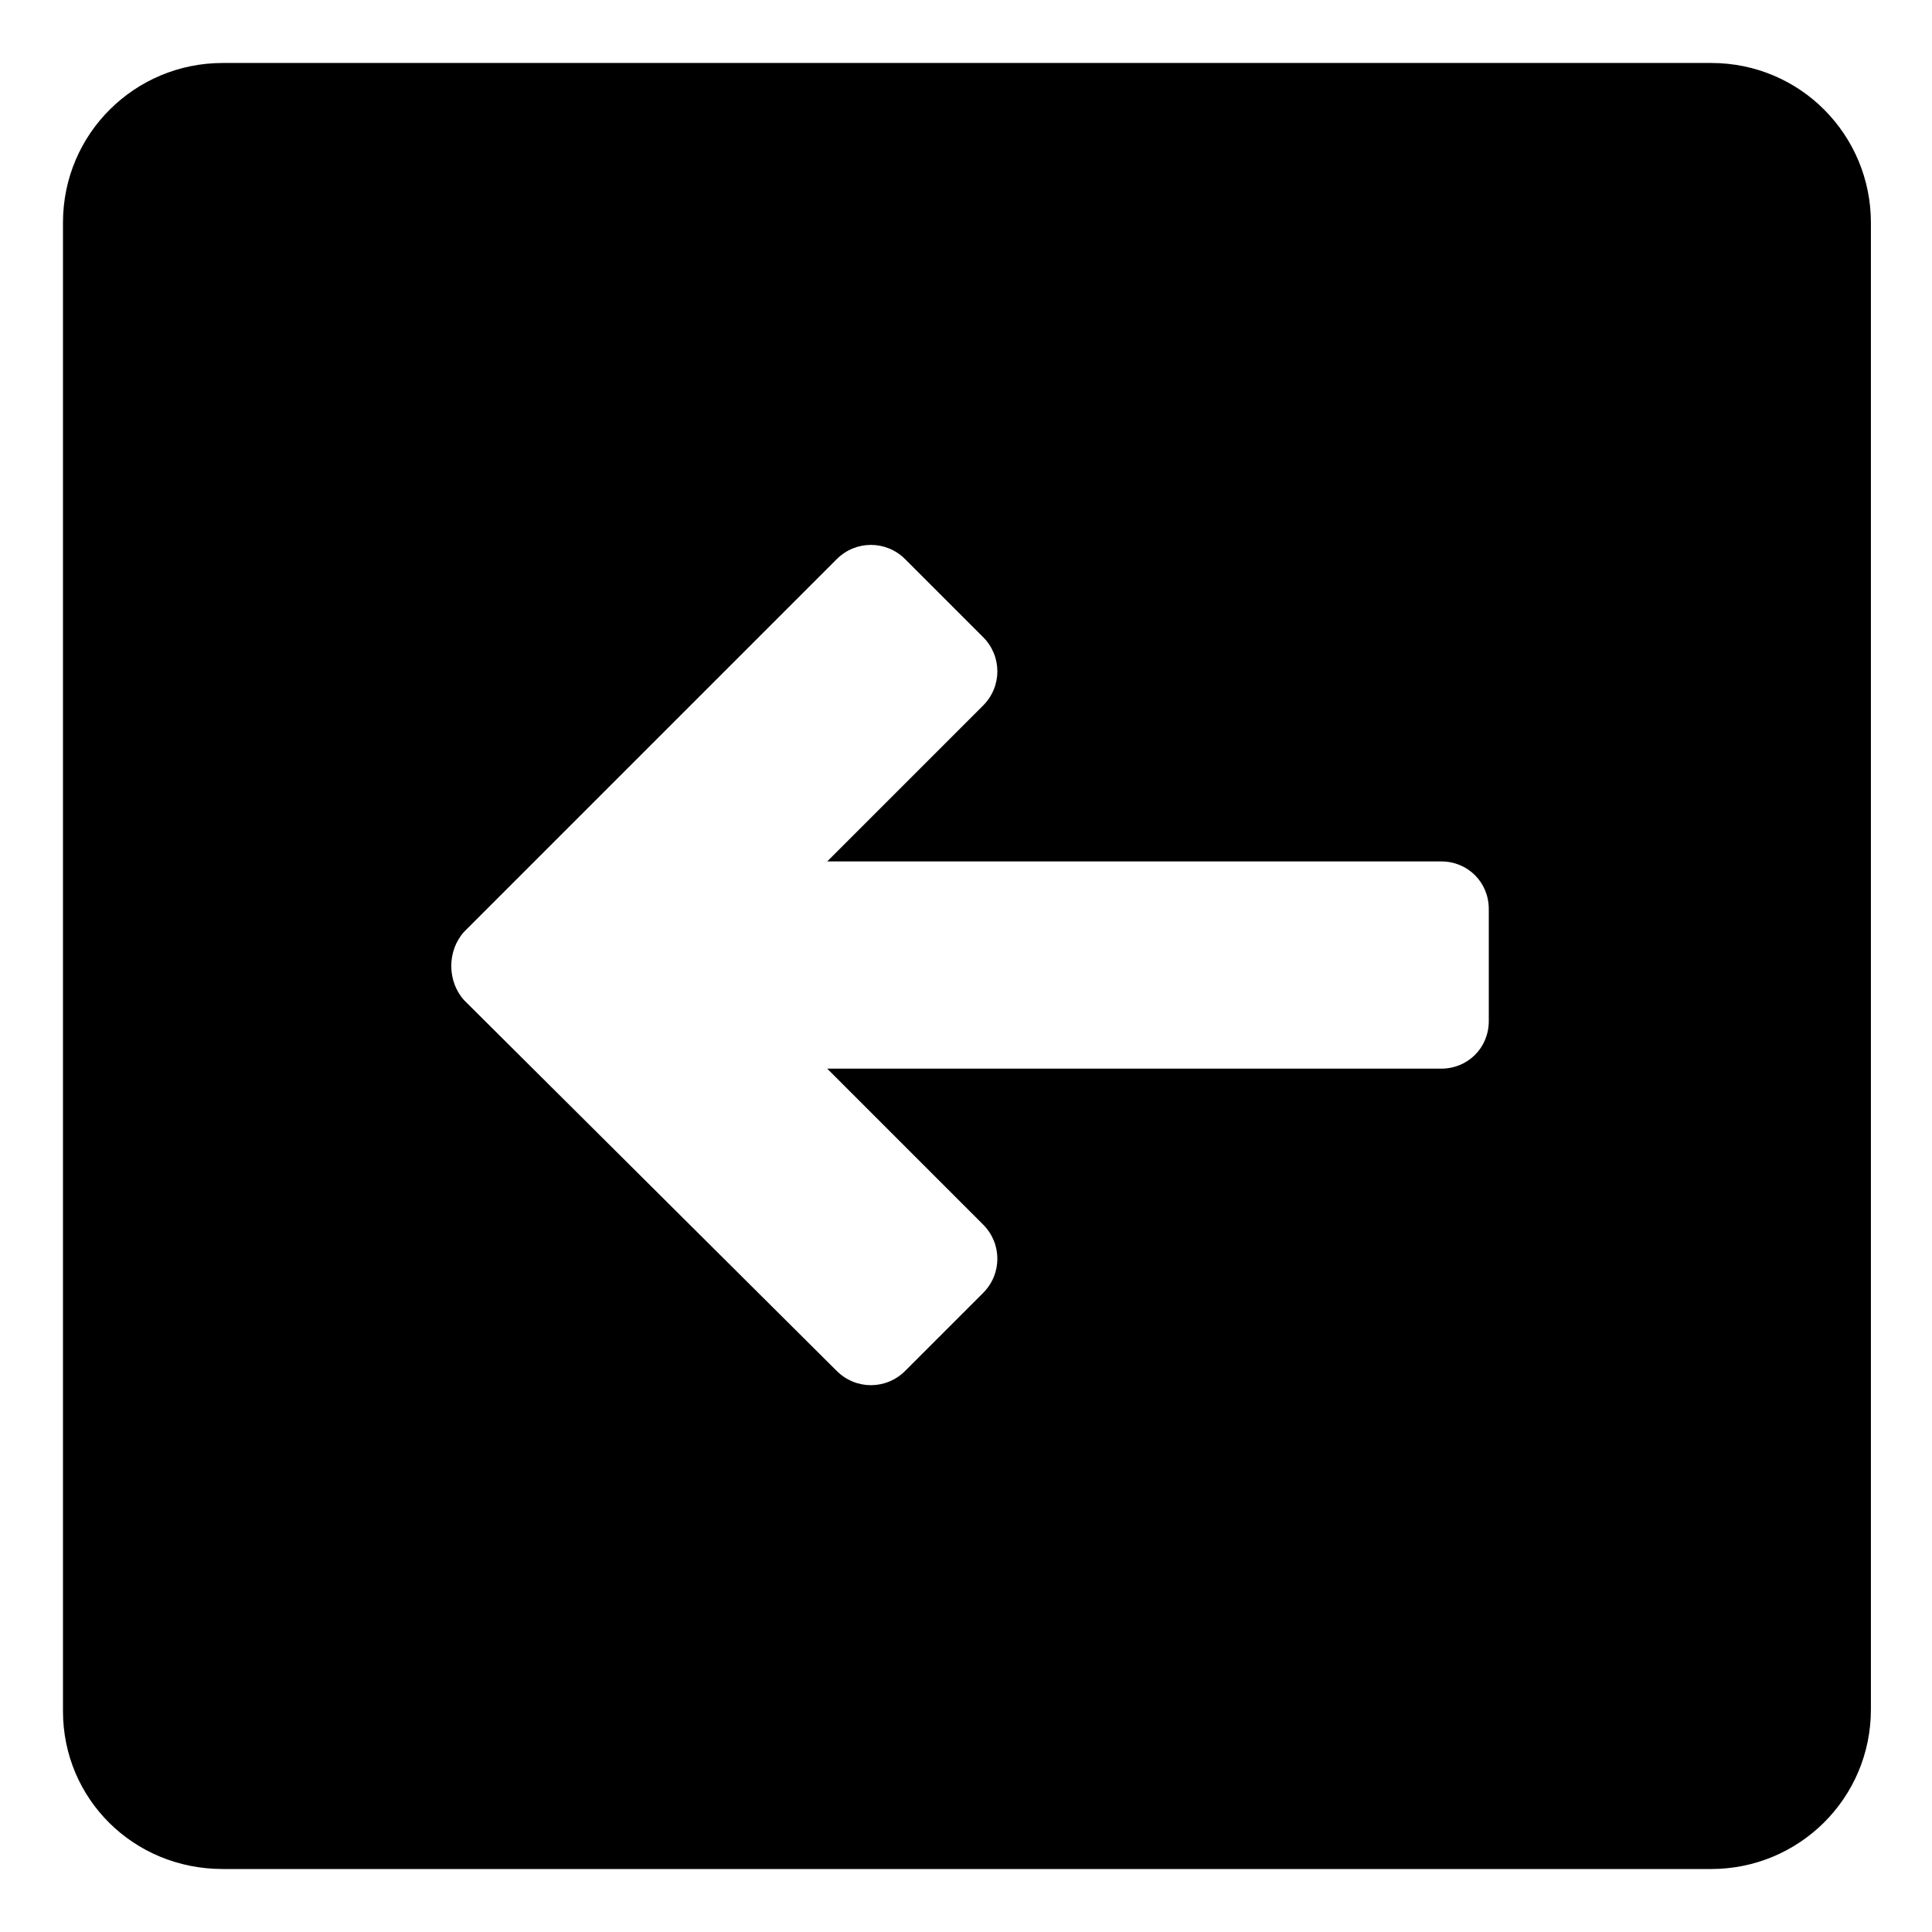
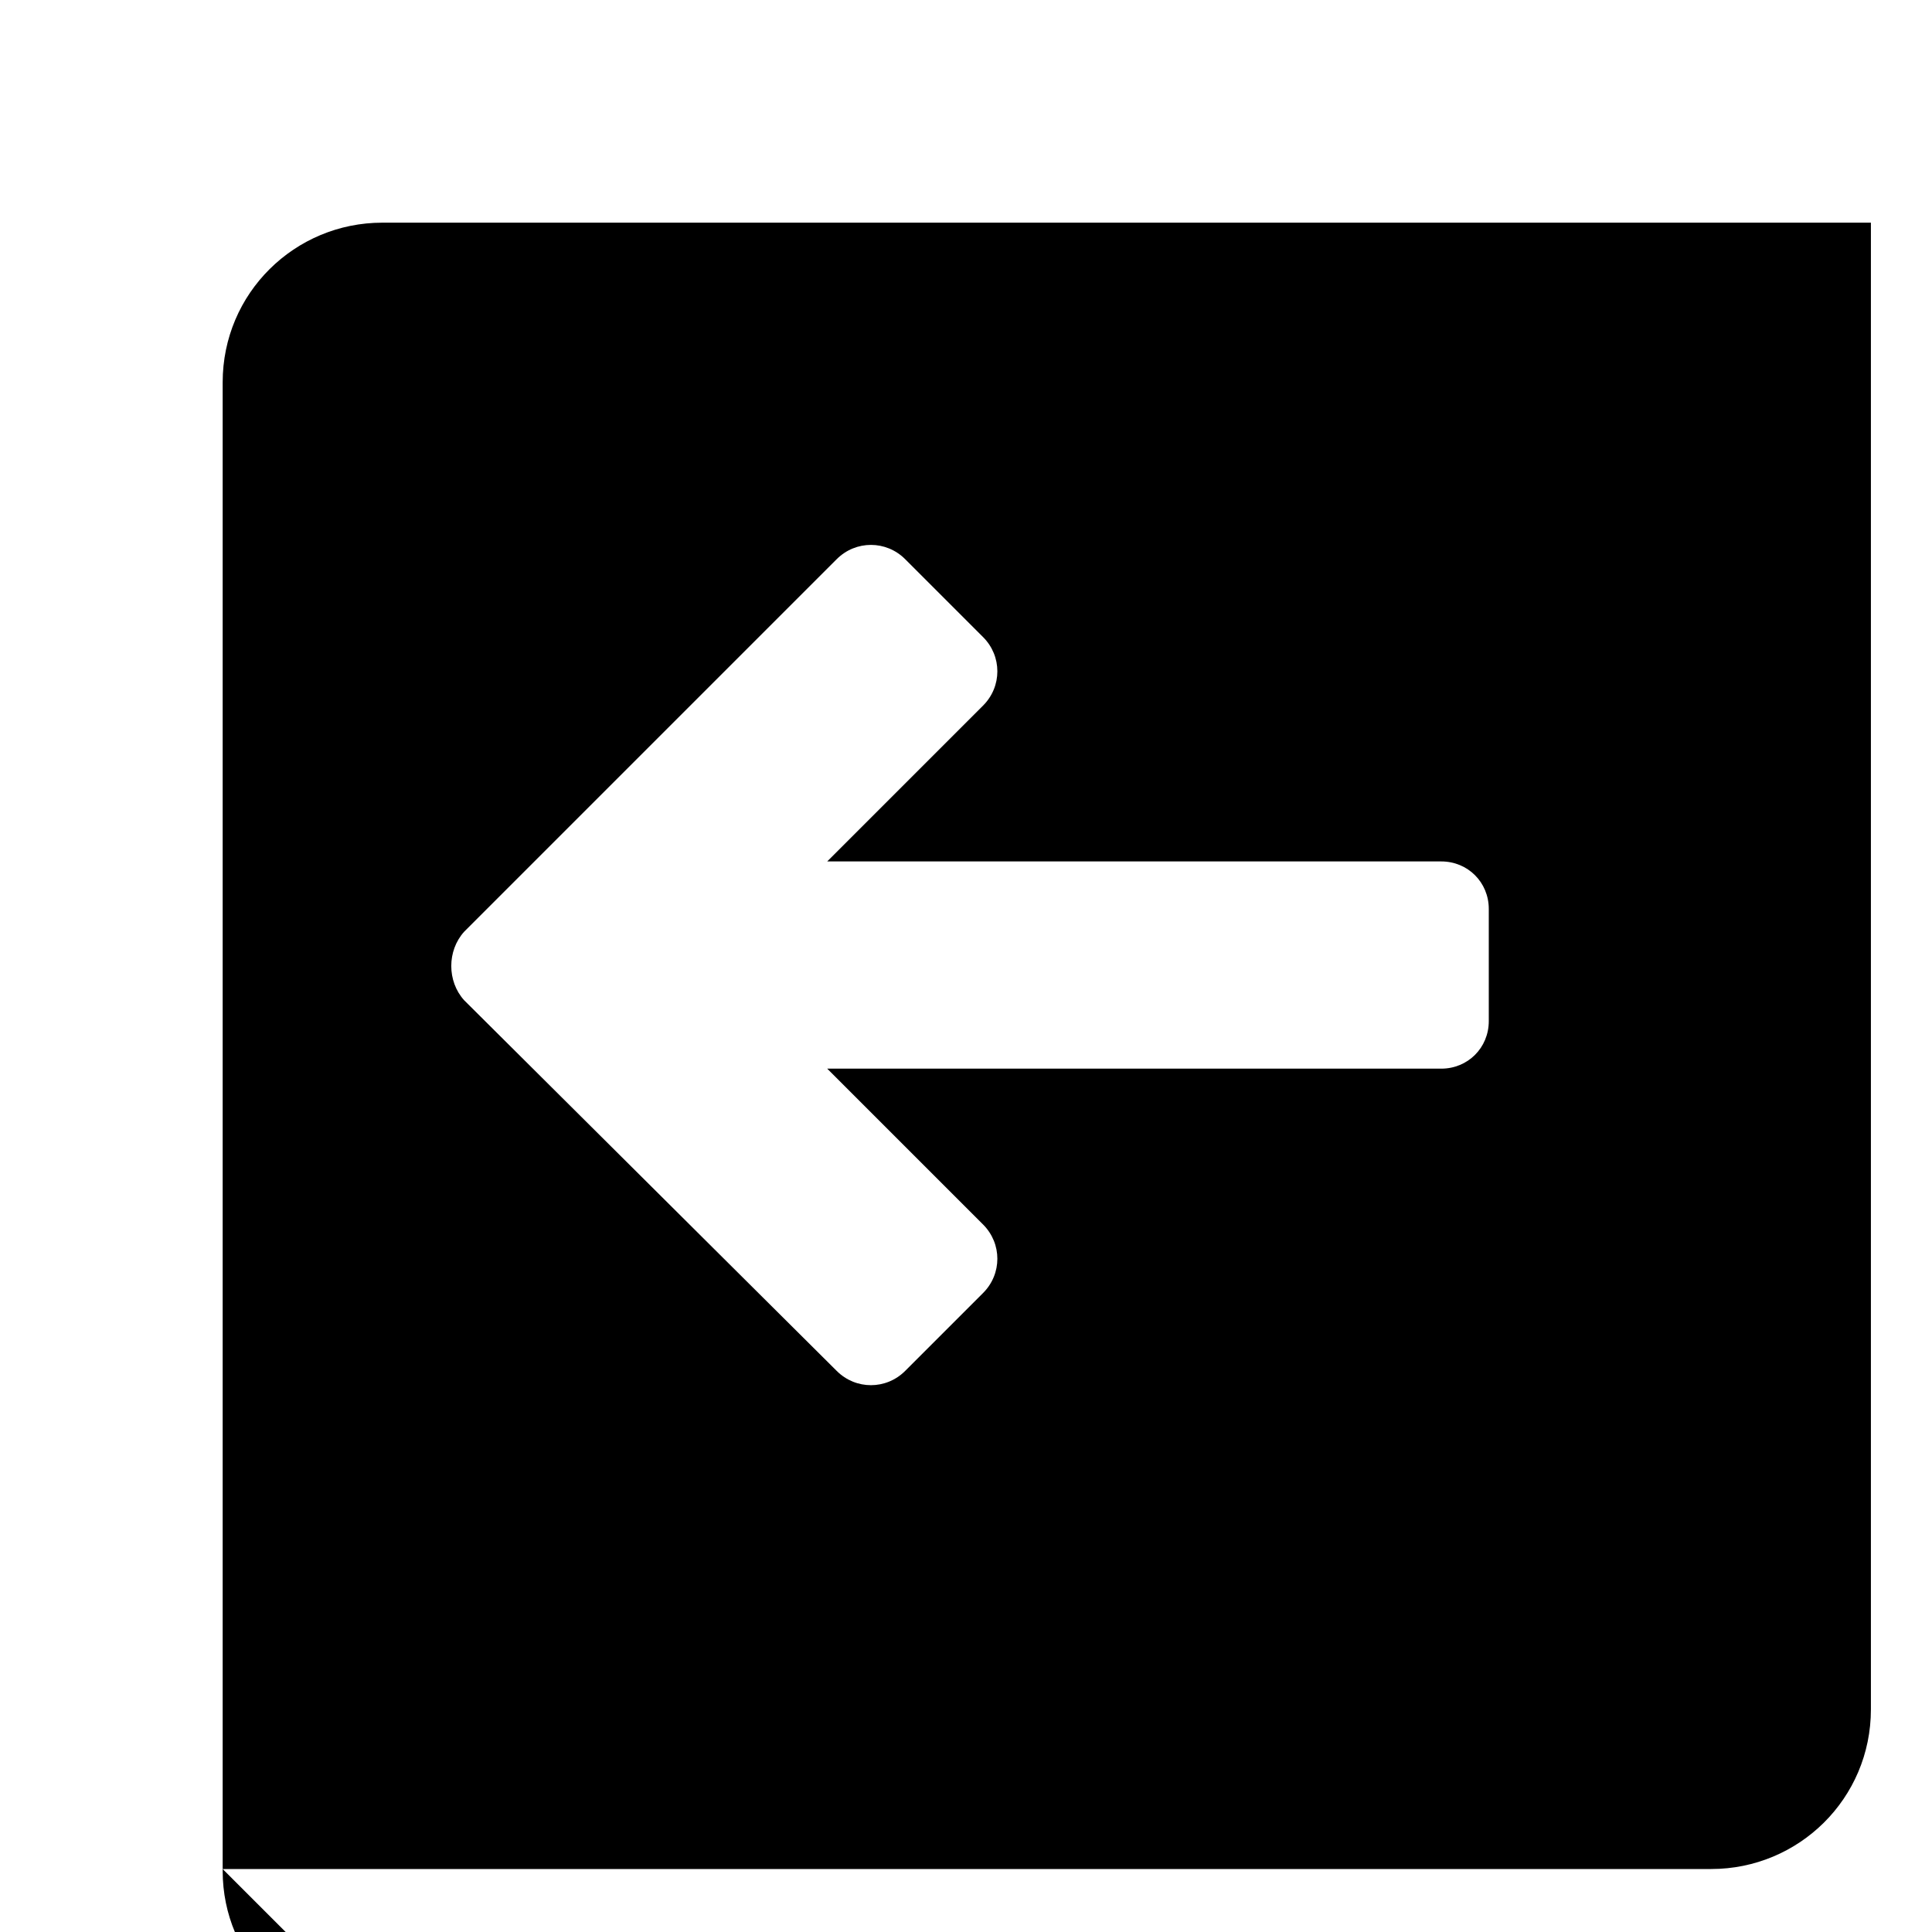
<svg xmlns="http://www.w3.org/2000/svg" fill="#000000" width="800px" height="800px" version="1.1" viewBox="144 144 512 512">
-   <path d="m203.01 639.31h394.48c23.176 0 42.32-18.641 42.32-42.32v-393.98c0-23.176-18.641-42.32-42.32-42.32h-394.48c-23.176 0-42.32 18.641-42.32 42.32v394.48c0 23.176 18.641 41.816 42.32 41.816zm63.984-248.38 98.746-98.746c5.039-5.039 13.098-5.039 18.137 0l20.656 20.656c5.039 5.039 5.039 13.098 0 18.137l-41.312 41.312h162.73c7.055 0 12.594 5.543 12.594 12.594v29.727c0 7.055-5.543 12.594-12.594 12.594h-162.73l41.312 41.312c5.039 5.039 5.039 13.098 0 18.137l-20.656 20.656c-5.039 5.039-13.098 5.039-18.137 0l-98.746-98.242c-4.535-5.039-4.535-13.098 0-18.137z" />
+   <path d="m203.01 639.31h394.48c23.176 0 42.32-18.641 42.32-42.32v-393.98h-394.48c-23.176 0-42.32 18.641-42.32 42.32v394.48c0 23.176 18.641 41.816 42.32 41.816zm63.984-248.38 98.746-98.746c5.039-5.039 13.098-5.039 18.137 0l20.656 20.656c5.039 5.039 5.039 13.098 0 18.137l-41.312 41.312h162.73c7.055 0 12.594 5.543 12.594 12.594v29.727c0 7.055-5.543 12.594-12.594 12.594h-162.73l41.312 41.312c5.039 5.039 5.039 13.098 0 18.137l-20.656 20.656c-5.039 5.039-13.098 5.039-18.137 0l-98.746-98.242c-4.535-5.039-4.535-13.098 0-18.137z" />
</svg>